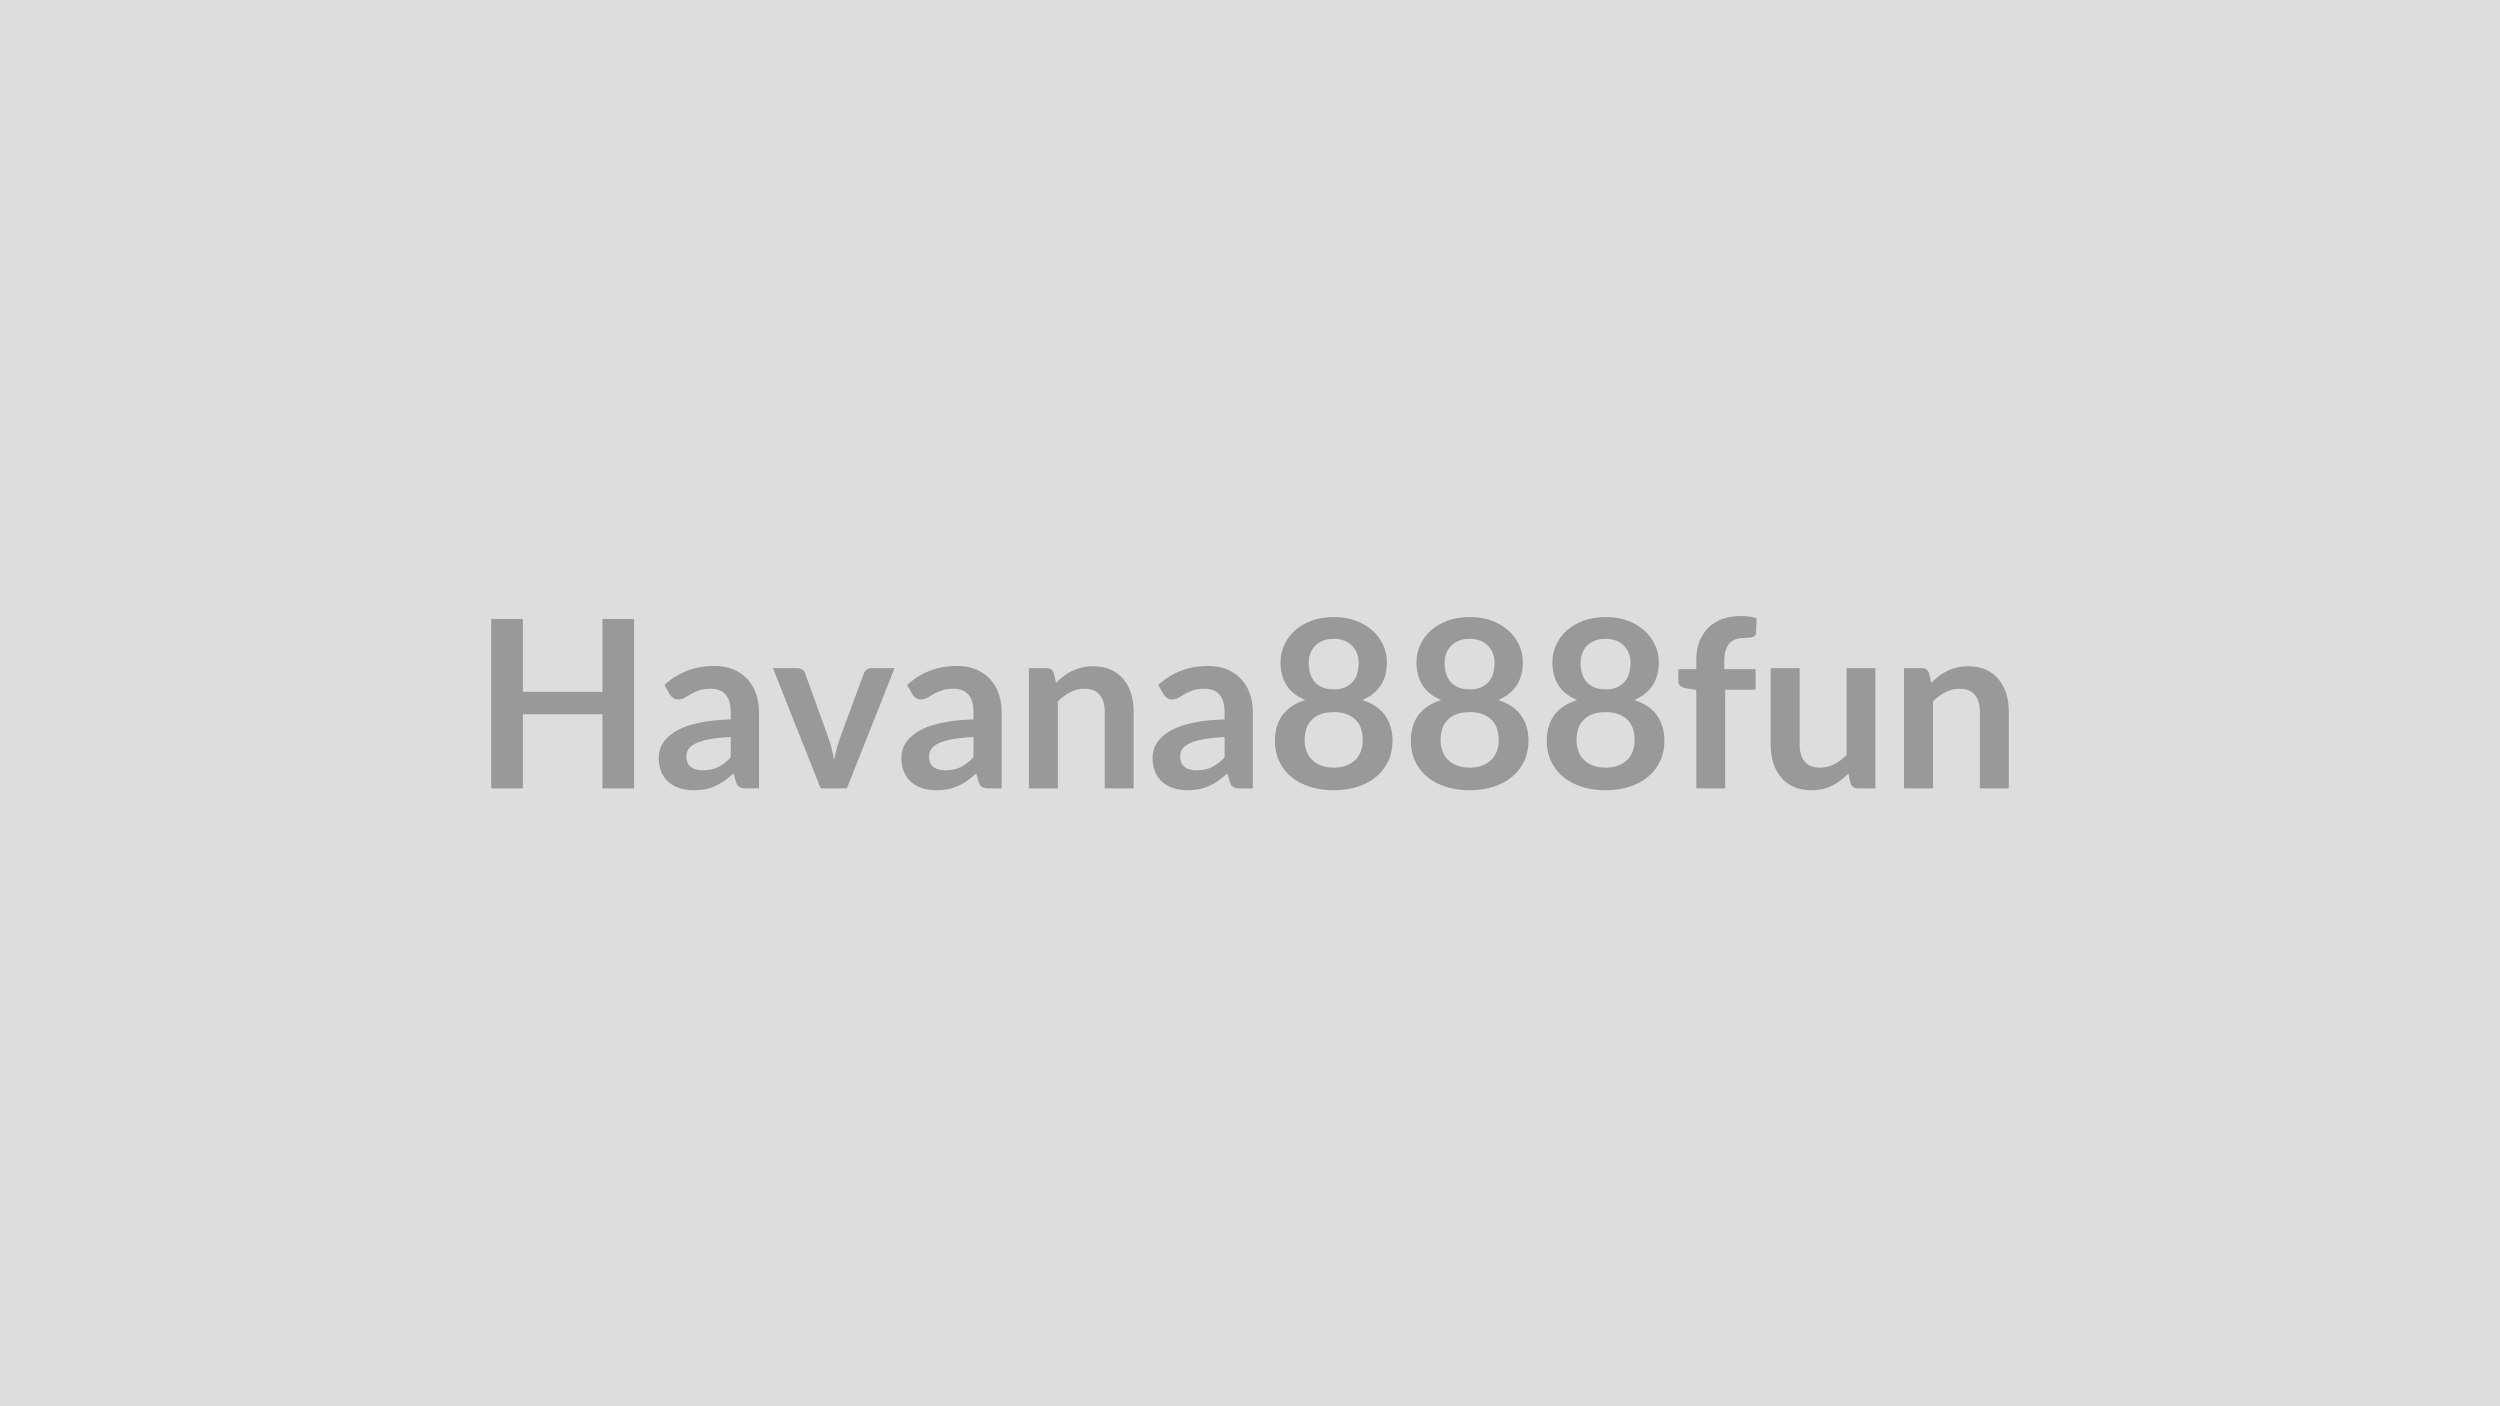
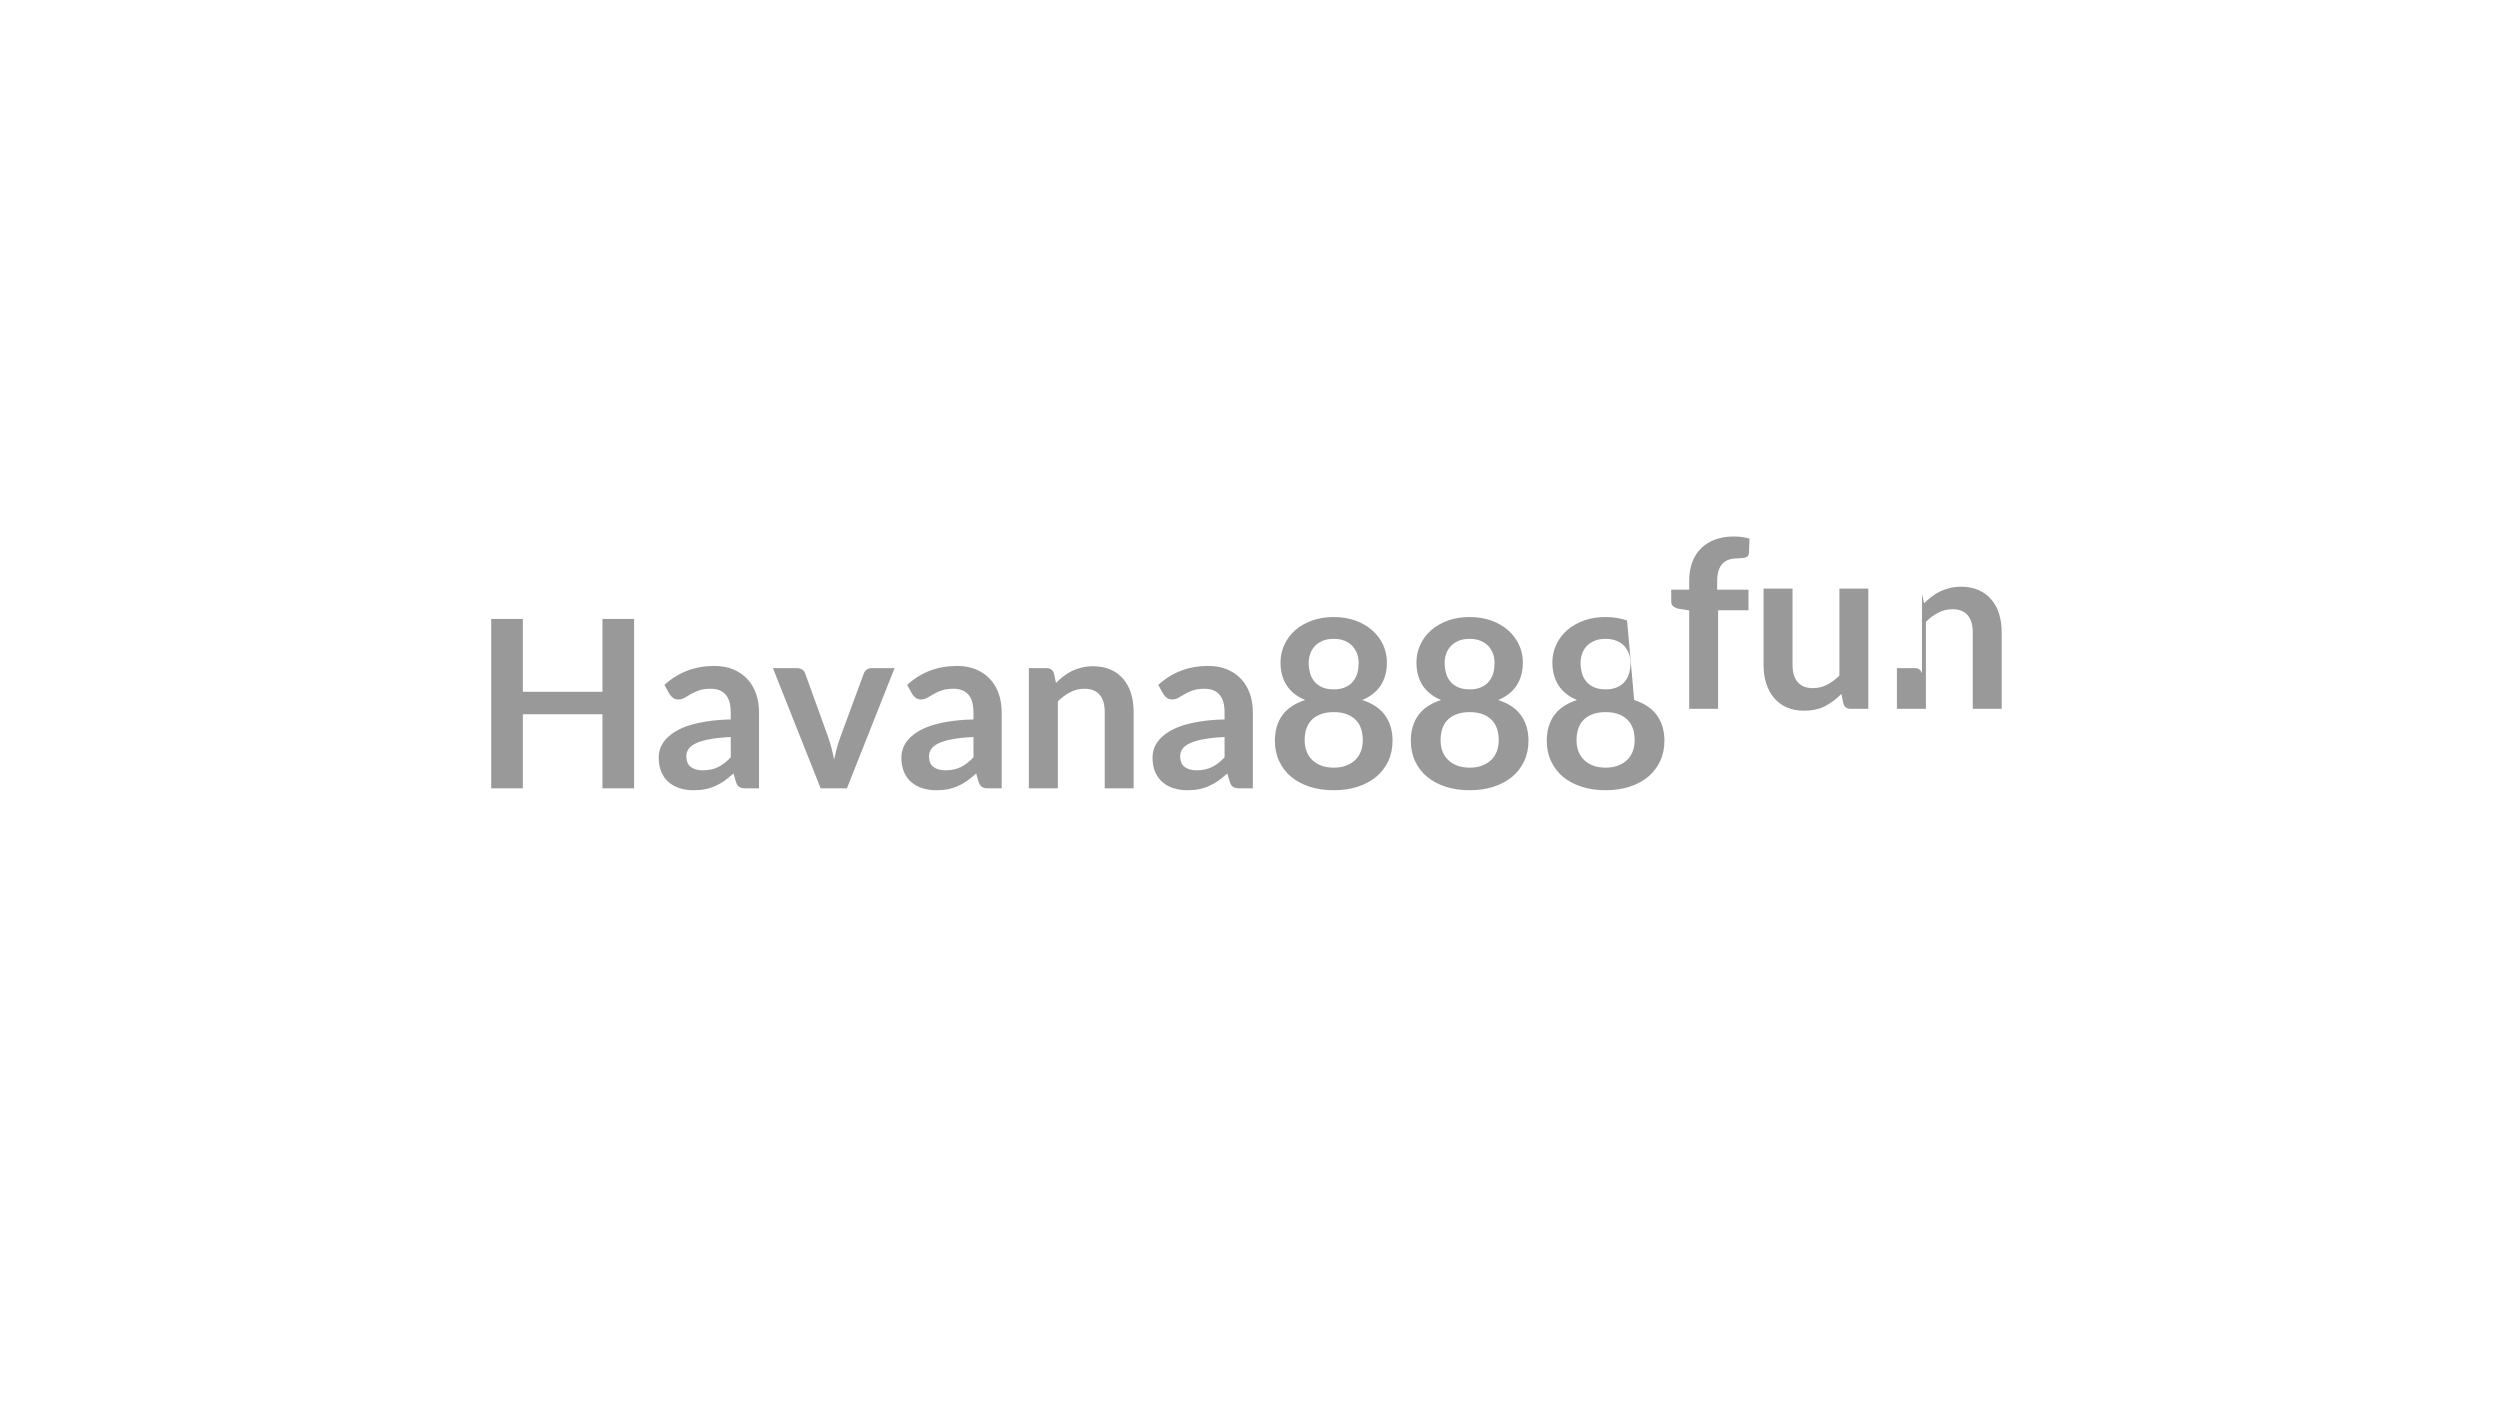
<svg xmlns="http://www.w3.org/2000/svg" width="320" height="180" viewBox="0 0 320 180">
-   <rect width="100%" height="100%" fill="#DDDDDD" />
-   <path fill="#999999" d="M77.115 79.22h4.05v21.69h-4.05v-9.48h-10.19v9.48h-4.05V79.22h4.05v9.33h10.19zm16.42 17.72v-2.6q-1.6.07-2.7.28-1.09.2-1.75.52-.66.31-.95.73-.28.42-.28.91 0 .98.58 1.4.57.42 1.5.42 1.14 0 1.98-.41.83-.41 1.62-1.25m-7.83-8.09-.66-1.18q2.66-2.43 6.39-2.43 1.35 0 2.42.44 1.06.44 1.8 1.23.73.79 1.12 1.88.38 1.09.38 2.4v9.72h-1.68q-.53 0-.81-.16-.29-.16-.45-.63l-.33-1.12q-.59.53-1.14.93-.56.4-1.16.66-.6.28-1.28.42t-1.51.14q-.97 0-1.8-.26-.82-.26-1.42-.79-.6-.52-.93-1.3-.33-.79-.33-1.82 0-.58.19-1.16.2-.58.64-1.1.44-.53 1.15-.99.7-.47 1.73-.82 1.03-.34 2.39-.56 1.37-.22 3.12-.26v-.9q0-1.54-.66-2.29-.66-.74-1.9-.74-.9 0-1.49.21-.6.21-1.05.47-.45.27-.81.48-.37.21-.82.21-.39 0-.66-.21-.27-.2-.44-.47m25.88-3.33h2.92l-6.1 15.39h-3.36l-6.11-15.39h3.06q.42 0 .7.19.28.2.37.5l2.97 8.22q.24.72.42 1.41t.31 1.38q.15-.69.33-1.38t.44-1.41l3.03-8.22q.1-.3.37-.5.27-.19.65-.19m13.02 11.42v-2.6q-1.61.07-2.7.28-1.1.2-1.76.52-.66.31-.94.73-.29.42-.29.91 0 .98.58 1.4t1.51.42q1.14 0 1.97-.41t1.63-1.25m-7.83-8.09-.66-1.18q2.65-2.43 6.39-2.43 1.35 0 2.41.44 1.07.44 1.8 1.23.74.79 1.12 1.88t.38 2.4v9.72h-1.68q-.52 0-.81-.16-.28-.16-.45-.63l-.33-1.12q-.58.53-1.14.93-.55.4-1.15.66-.6.28-1.28.42-.69.14-1.51.14-.98 0-1.8-.26-.83-.26-1.43-.79-.6-.52-.93-1.3-.33-.79-.33-1.82 0-.58.2-1.16.19-.58.64-1.1.44-.53 1.14-.99.71-.47 1.74-.82 1.02-.34 2.39-.56 1.36-.22 3.12-.26v-.9q0-1.54-.66-2.29-.66-.74-1.91-.74-.9 0-1.49.21t-1.04.47q-.45.27-.82.48t-.82.21q-.39 0-.66-.21-.27-.2-.43-.47m18.13-2.65.26 1.21q.46-.46.98-.86t1.1-.68q.57-.27 1.23-.43t1.44-.16q1.26 0 2.24.43.97.43 1.63 1.2.65.77.99 1.84.33 1.08.33 2.37v9.79h-3.7v-9.79q0-1.42-.65-2.19-.64-.77-1.96-.77-.96 0-1.8.44-.84.43-1.59 1.18v11.13h-3.71V85.52h2.27q.72 0 .94.68m21.84 10.74v-2.6q-1.6.07-2.7.28-1.09.2-1.75.52-.66.31-.95.73-.28.42-.28.91 0 .98.58 1.4.57.42 1.5.42 1.14 0 1.98-.41.83-.41 1.62-1.25m-7.83-8.09-.66-1.18q2.66-2.43 6.39-2.43 1.35 0 2.42.44 1.06.44 1.8 1.23.73.79 1.12 1.88.38 1.09.38 2.4v9.72h-1.68q-.53 0-.81-.16-.29-.16-.45-.63l-.33-1.12q-.59.53-1.14.93-.56.4-1.16.66-.6.28-1.28.42t-1.51.14q-.97 0-1.8-.26-.82-.26-1.42-.79-.6-.52-.93-1.3-.33-.79-.33-1.82 0-.58.19-1.16.2-.58.64-1.1.44-.53 1.15-.99.7-.47 1.73-.82 1.03-.34 2.39-.56 1.37-.22 3.12-.26v-.9q0-1.54-.66-2.29-.66-.74-1.9-.74-.9 0-1.49.21-.6.21-1.05.47-.45.27-.81.48-.37.21-.82.21-.39 0-.66-.21-.27-.2-.44-.47m21.8 9.41q.91 0 1.6-.27.69-.26 1.17-.73.47-.46.71-1.1.24-.65.24-1.4 0-1.78-.99-2.7-.99-.91-2.73-.91t-2.73.91q-.99.92-.99 2.7 0 .75.24 1.4.24.64.71 1.1.47.47 1.16.73.69.27 1.61.27m0-16.49q-.83 0-1.43.26-.6.25-.99.68-.4.43-.59.98-.19.56-.19 1.17 0 .65.16 1.25.16.61.53 1.08.38.48.99.76.62.29 1.52.29t1.51-.29q.62-.28.99-.76.38-.47.54-1.08.15-.6.15-1.25 0-.61-.19-1.17-.2-.55-.59-.98t-.99-.68q-.6-.26-1.42-.26m3.66 7.83q1.98.65 2.92 1.97.95 1.33.95 3.25 0 1.44-.55 2.61t-1.54 2q-.99.82-2.37 1.27-1.39.45-3.07.45t-3.07-.45-2.38-1.27q-.99-.83-1.53-2-.55-1.17-.55-2.61 0-1.92.94-3.25.95-1.32 2.93-1.97-1.58-.66-2.36-1.87-.79-1.22-.79-2.93 0-1.23.5-2.29.5-1.07 1.4-1.86.9-.78 2.16-1.23 1.25-.44 2.75-.44t2.75.44q1.25.45 2.15 1.23.9.79 1.41 1.86.5 1.06.5 2.29 0 1.71-.79 2.93-.79 1.21-2.36 1.87m13.74 8.66q.91 0 1.6-.27.69-.26 1.17-.73.47-.46.71-1.1.24-.65.24-1.4 0-1.78-.99-2.7-.99-.91-2.73-.91t-2.73.91q-.99.92-.99 2.7 0 .75.24 1.4.24.64.71 1.1.47.47 1.16.73.69.27 1.61.27m0-16.49q-.83 0-1.43.26-.6.25-.99.68-.4.43-.59.98-.19.56-.19 1.17 0 .65.16 1.25.16.61.53 1.08.38.48.99.76.62.29 1.52.29t1.51-.29q.62-.28.99-.76.38-.47.54-1.08.15-.6.15-1.25 0-.61-.19-1.17-.2-.55-.59-.98t-.99-.68q-.6-.26-1.42-.26m3.66 7.83q1.98.65 2.92 1.97.95 1.33.95 3.25 0 1.44-.55 2.61t-1.54 2q-.99.82-2.37 1.27-1.39.45-3.07.45t-3.07-.45-2.38-1.27q-.99-.83-1.53-2-.55-1.17-.55-2.61 0-1.92.94-3.25.95-1.32 2.93-1.97-1.58-.66-2.36-1.87-.79-1.22-.79-2.93 0-1.23.5-2.29.5-1.07 1.4-1.86.9-.78 2.16-1.23 1.25-.44 2.75-.44t2.75.44q1.25.45 2.15 1.23.9.79 1.41 1.86.5 1.06.5 2.29 0 1.71-.79 2.93-.79 1.21-2.36 1.87m13.74 8.66q.91 0 1.6-.27.69-.26 1.17-.73.47-.46.71-1.1.24-.65.24-1.4 0-1.78-.99-2.7-.99-.91-2.73-.91t-2.73.91q-.99.92-.99 2.7 0 .75.24 1.4.24.64.71 1.1.47.47 1.16.73.69.27 1.61.27m0-16.49q-.83 0-1.43.26-.6.25-1 .68-.39.43-.58.98-.19.56-.19 1.17 0 .65.16 1.25.16.61.53 1.08.38.48.99.76.62.29 1.52.29t1.51-.29q.62-.28.99-.76.38-.47.53-1.08.16-.6.16-1.25 0-.61-.19-1.17-.2-.55-.59-.98t-.99-.68q-.6-.26-1.42-.26m3.66 7.83q1.98.65 2.92 1.97.95 1.33.95 3.25 0 1.44-.55 2.61t-1.54 2q-.99.82-2.37 1.27-1.39.45-3.07.45t-3.07-.45-2.38-1.27q-.99-.83-1.53-2-.55-1.17-.55-2.61 0-1.92.94-3.25.95-1.32 2.93-1.97-1.58-.66-2.36-1.87-.79-1.22-.79-2.93 0-1.23.5-2.29.5-1.07 1.4-1.86.9-.78 2.16-1.23 1.25-.44 2.75-.44t2.75.44q1.25.45 2.15 1.23.9.79 1.41 1.86.5 1.06.5 2.29 0 1.71-.79 2.93-.79 1.21-2.36 1.87m11.65 11.31h-3.7v-12.6l-1.34-.21q-.43-.09-.7-.31-.26-.21-.26-.62v-1.51h2.3v-1.14q0-1.32.39-2.38.4-1.04 1.14-1.78.75-.74 1.81-1.13 1.07-.38 2.4-.38 1.07 0 1.98.28l-.07 1.86q-.02.21-.12.34-.11.13-.28.19-.17.07-.4.09-.22.03-.48.03-.66 0-1.17.14-.52.14-.88.49t-.55.93-.19 1.44v1.02h4.01v2.63h-3.89zm15.53-15.39h3.7v15.39h-2.26q-.74 0-.93-.67l-.26-1.24q-.94.97-2.08 1.56t-2.69.59q-1.26 0-2.23-.43-.96-.42-1.62-1.21-.66-.77-1-1.85-.34-1.07-.34-2.36v-9.78h3.71v9.78q0 1.41.65 2.18.65.78 1.96.78.96 0 1.8-.43t1.59-1.18zm10.57.68.26 1.21q.46-.46.98-.86t1.1-.68q.57-.27 1.23-.43t1.44-.16q1.26 0 2.24.43.97.43 1.62 1.2.66.77 1 1.84.33 1.08.33 2.37v9.79h-3.7v-9.79q0-1.42-.65-2.19-.64-.77-1.96-.77-.96 0-1.8.44-.84.43-1.59 1.18v11.13h-3.71V85.52h2.27q.72 0 .94.68" />
+   <path fill="#999999" d="M77.115 79.22h4.05v21.69h-4.05v-9.48h-10.19v9.48h-4.05V79.22h4.05v9.33h10.19zm16.42 17.72v-2.6q-1.6.07-2.7.28-1.09.2-1.75.52-.66.31-.95.73-.28.42-.28.91 0 .98.58 1.4.57.42 1.5.42 1.14 0 1.98-.41.83-.41 1.62-1.25m-7.83-8.09-.66-1.18q2.66-2.43 6.39-2.43 1.35 0 2.42.44 1.06.44 1.8 1.23.73.79 1.12 1.88.38 1.09.38 2.4v9.72h-1.68q-.53 0-.81-.16-.29-.16-.45-.63l-.33-1.12q-.59.53-1.14.93-.56.4-1.16.66-.6.28-1.28.42t-1.51.14q-.97 0-1.8-.26-.82-.26-1.42-.79-.6-.52-.93-1.3-.33-.79-.33-1.82 0-.58.19-1.16.2-.58.64-1.1.44-.53 1.15-.99.7-.47 1.73-.82 1.03-.34 2.39-.56 1.37-.22 3.12-.26v-.9q0-1.54-.66-2.29-.66-.74-1.9-.74-.9 0-1.49.21-.6.21-1.05.47-.45.27-.81.48-.37.21-.82.21-.39 0-.66-.21-.27-.2-.44-.47m25.88-3.33h2.92l-6.1 15.39h-3.36l-6.11-15.39h3.06q.42 0 .7.19.28.2.37.5l2.97 8.22q.24.72.42 1.41t.31 1.38q.15-.69.33-1.38t.44-1.41l3.03-8.22q.1-.3.37-.5.27-.19.65-.19m13.02 11.42v-2.6q-1.61.07-2.7.28-1.1.2-1.76.52-.66.31-.94.73-.29.42-.29.91 0 .98.58 1.4t1.51.42q1.14 0 1.97-.41t1.63-1.25m-7.83-8.09-.66-1.18q2.65-2.43 6.39-2.43 1.35 0 2.41.44 1.07.44 1.8 1.23.74.79 1.12 1.88t.38 2.4v9.72h-1.68q-.52 0-.81-.16-.28-.16-.45-.63l-.33-1.12q-.58.53-1.14.93-.55.4-1.15.66-.6.28-1.28.42-.69.14-1.51.14-.98 0-1.8-.26-.83-.26-1.43-.79-.6-.52-.93-1.3-.33-.79-.33-1.82 0-.58.2-1.16.19-.58.64-1.1.44-.53 1.14-.99.71-.47 1.74-.82 1.02-.34 2.39-.56 1.36-.22 3.12-.26v-.9q0-1.54-.66-2.29-.66-.74-1.91-.74-.9 0-1.49.21t-1.04.47q-.45.27-.82.48t-.82.21q-.39 0-.66-.21-.27-.2-.43-.47m18.13-2.65.26 1.21q.46-.46.98-.86t1.1-.68q.57-.27 1.23-.43t1.44-.16q1.26 0 2.24.43.97.43 1.63 1.2.65.77.99 1.84.33 1.08.33 2.37v9.79h-3.7v-9.79q0-1.42-.65-2.19-.64-.77-1.96-.77-.96 0-1.8.44-.84.43-1.59 1.18v11.13h-3.71V85.52h2.27q.72 0 .94.68m21.84 10.74v-2.6q-1.6.07-2.7.28-1.09.2-1.75.52-.66.31-.95.73-.28.42-.28.91 0 .98.58 1.4.57.42 1.5.42 1.14 0 1.98-.41.83-.41 1.62-1.25m-7.83-8.09-.66-1.18q2.66-2.43 6.39-2.43 1.35 0 2.42.44 1.06.44 1.8 1.23.73.79 1.12 1.88.38 1.09.38 2.4v9.72h-1.68q-.53 0-.81-.16-.29-.16-.45-.63l-.33-1.12q-.59.53-1.14.93-.56.4-1.16.66-.6.28-1.28.42t-1.51.14q-.97 0-1.8-.26-.82-.26-1.42-.79-.6-.52-.93-1.3-.33-.79-.33-1.82 0-.58.19-1.16.2-.58.64-1.1.44-.53 1.15-.99.7-.47 1.73-.82 1.03-.34 2.39-.56 1.37-.22 3.12-.26v-.9q0-1.54-.66-2.29-.66-.74-1.9-.74-.9 0-1.49.21-.6.21-1.05.47-.45.27-.81.48-.37.21-.82.21-.39 0-.66-.21-.27-.2-.44-.47m21.8 9.41q.91 0 1.6-.27.69-.26 1.17-.73.47-.46.71-1.1.24-.65.24-1.4 0-1.78-.99-2.7-.99-.91-2.73-.91t-2.73.91q-.99.92-.99 2.7 0 .75.24 1.4.24.64.71 1.1.47.47 1.16.73.69.27 1.61.27m0-16.49q-.83 0-1.43.26-.6.25-.99.68-.4.43-.59.98-.19.56-.19 1.17 0 .65.16 1.25.16.61.53 1.08.38.48.99.76.62.29 1.52.29t1.51-.29q.62-.28.99-.76.38-.47.54-1.08.15-.6.15-1.25 0-.61-.19-1.17-.2-.55-.59-.98t-.99-.68q-.6-.26-1.42-.26m3.66 7.83q1.98.65 2.92 1.97.95 1.33.95 3.25 0 1.44-.55 2.61t-1.54 2q-.99.82-2.37 1.27-1.39.45-3.07.45t-3.07-.45-2.38-1.27q-.99-.83-1.53-2-.55-1.17-.55-2.61 0-1.92.94-3.25.95-1.32 2.93-1.97-1.58-.66-2.36-1.87-.79-1.22-.79-2.93 0-1.23.5-2.29.5-1.07 1.4-1.86.9-.78 2.16-1.23 1.25-.44 2.75-.44t2.75.44q1.25.45 2.15 1.23.9.79 1.41 1.86.5 1.06.5 2.29 0 1.71-.79 2.93-.79 1.21-2.36 1.87m13.74 8.66q.91 0 1.6-.27.69-.26 1.17-.73.47-.46.71-1.1.24-.65.24-1.4 0-1.78-.99-2.7-.99-.91-2.73-.91t-2.73.91q-.99.92-.99 2.7 0 .75.24 1.4.24.64.71 1.1.47.47 1.16.73.69.27 1.61.27m0-16.49q-.83 0-1.43.26-.6.25-.99.68-.4.43-.59.98-.19.56-.19 1.17 0 .65.16 1.25.16.61.53 1.08.38.48.99.76.62.29 1.52.29t1.51-.29q.62-.28.99-.76.38-.47.54-1.08.15-.6.15-1.25 0-.61-.19-1.17-.2-.55-.59-.98t-.99-.68q-.6-.26-1.42-.26m3.66 7.83q1.98.65 2.92 1.97.95 1.33.95 3.25 0 1.44-.55 2.61t-1.54 2q-.99.82-2.37 1.27-1.39.45-3.07.45t-3.07-.45-2.38-1.27q-.99-.83-1.53-2-.55-1.17-.55-2.61 0-1.92.94-3.25.95-1.32 2.93-1.97-1.58-.66-2.36-1.87-.79-1.22-.79-2.93 0-1.23.5-2.29.5-1.07 1.4-1.86.9-.78 2.16-1.23 1.25-.44 2.75-.44t2.75.44q1.25.45 2.15 1.23.9.79 1.41 1.86.5 1.06.5 2.29 0 1.71-.79 2.93-.79 1.21-2.36 1.87m13.74 8.66q.91 0 1.6-.27.69-.26 1.17-.73.47-.46.71-1.1.24-.65.24-1.4 0-1.78-.99-2.7-.99-.91-2.73-.91t-2.73.91q-.99.92-.99 2.7 0 .75.24 1.4.24.64.71 1.1.47.47 1.16.73.69.27 1.61.27m0-16.49q-.83 0-1.43.26-.6.25-1 .68-.39.43-.58.98-.19.56-.19 1.17 0 .65.16 1.25.16.61.53 1.08.38.48.99.76.62.29 1.52.29t1.51-.29q.62-.28.99-.76.38-.47.53-1.08.16-.6.16-1.25 0-.61-.19-1.17-.2-.55-.59-.98t-.99-.68q-.6-.26-1.42-.26m3.66 7.83q1.98.65 2.92 1.97.95 1.33.95 3.25 0 1.44-.55 2.61t-1.54 2q-.99.82-2.37 1.27-1.39.45-3.07.45t-3.07-.45-2.38-1.27q-.99-.83-1.53-2-.55-1.17-.55-2.61 0-1.92.94-3.25.95-1.32 2.93-1.97-1.58-.66-2.36-1.87-.79-1.22-.79-2.93 0-1.23.5-2.29.5-1.07 1.4-1.86.9-.78 2.16-1.23 1.25-.44 2.75-.44t2.75.44m11.65 11.31h-3.7v-12.6l-1.34-.21q-.43-.09-.7-.31-.26-.21-.26-.62v-1.51h2.3v-1.14q0-1.32.39-2.38.4-1.04 1.14-1.78.75-.74 1.81-1.13 1.07-.38 2.4-.38 1.07 0 1.98.28l-.07 1.86q-.02.21-.12.34-.11.13-.28.19-.17.07-.4.09-.22.03-.48.03-.66 0-1.17.14-.52.14-.88.49t-.55.93-.19 1.44v1.02h4.01v2.63h-3.89zm15.53-15.39h3.7v15.39h-2.26q-.74 0-.93-.67l-.26-1.24q-.94.97-2.08 1.56t-2.69.59q-1.26 0-2.23-.43-.96-.42-1.62-1.21-.66-.77-1-1.85-.34-1.07-.34-2.36v-9.78h3.71v9.78q0 1.41.65 2.18.65.78 1.96.78.96 0 1.8-.43t1.59-1.18zm10.57.68.26 1.21q.46-.46.98-.86t1.1-.68q.57-.27 1.23-.43t1.44-.16q1.26 0 2.24.43.97.43 1.62 1.2.66.77 1 1.84.33 1.08.33 2.37v9.79h-3.7v-9.79q0-1.42-.65-2.19-.64-.77-1.96-.77-.96 0-1.8.44-.84.43-1.59 1.18v11.13h-3.71V85.52h2.27q.72 0 .94.68" />
</svg>